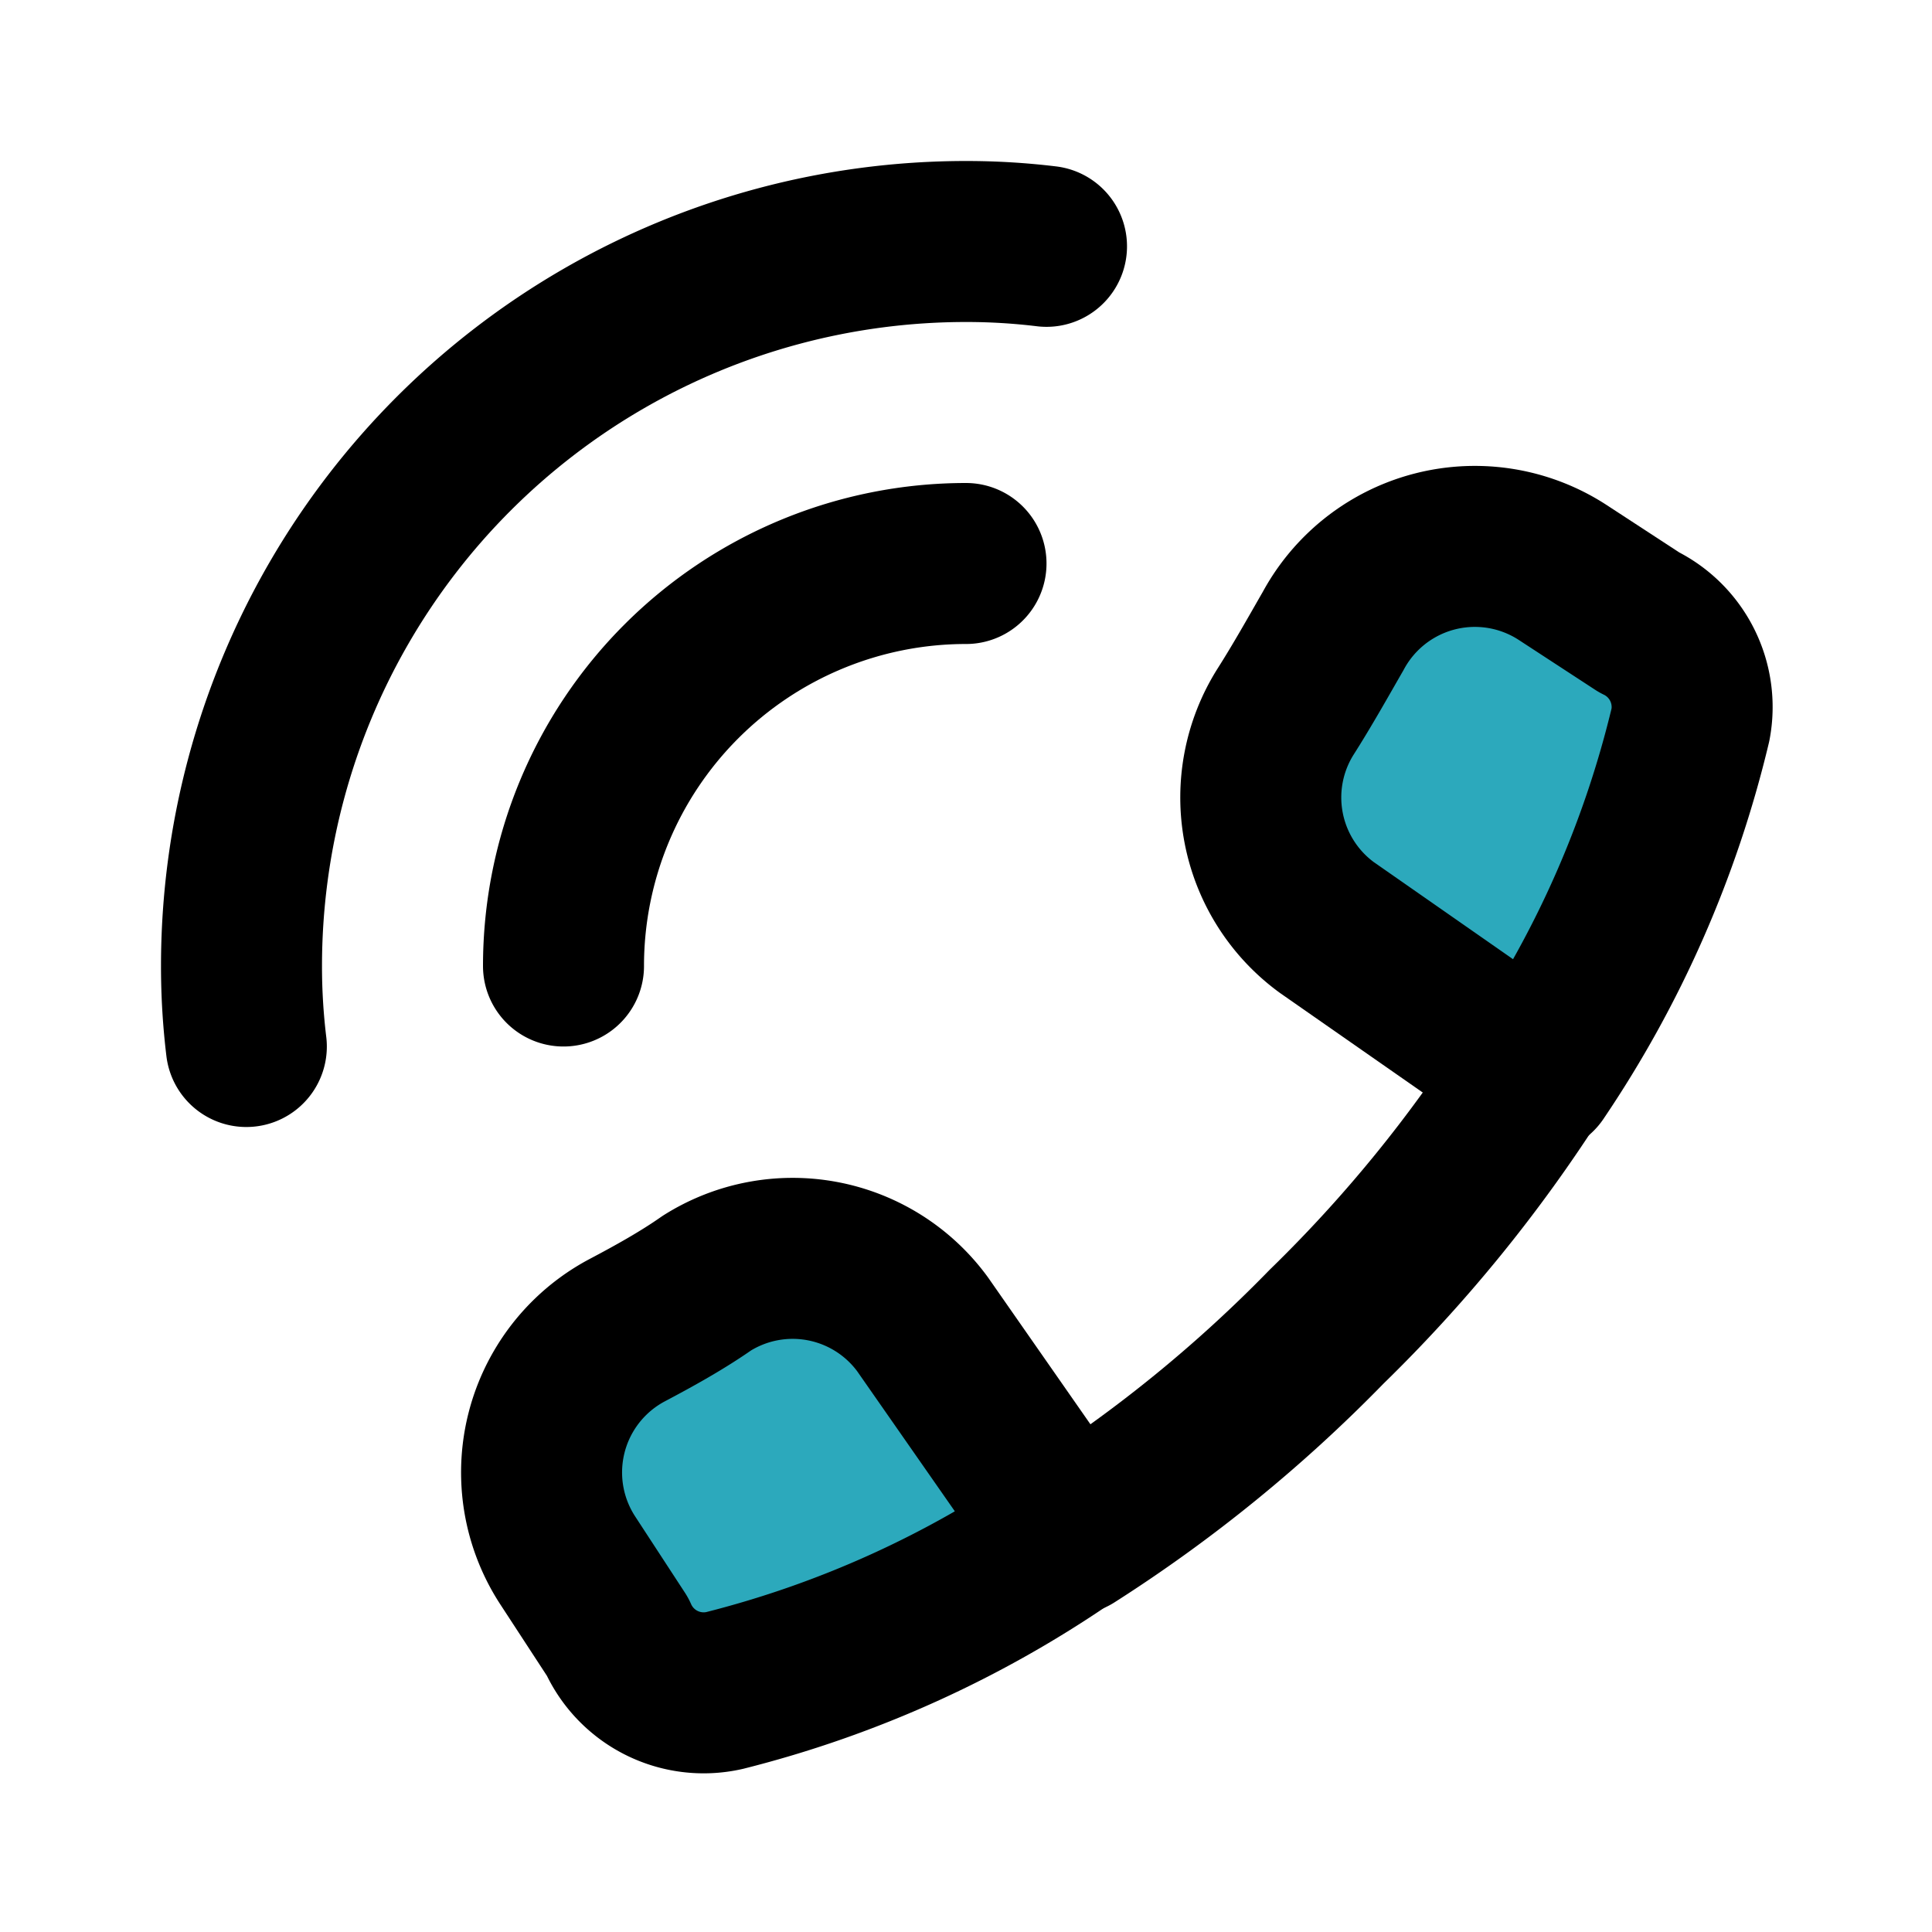
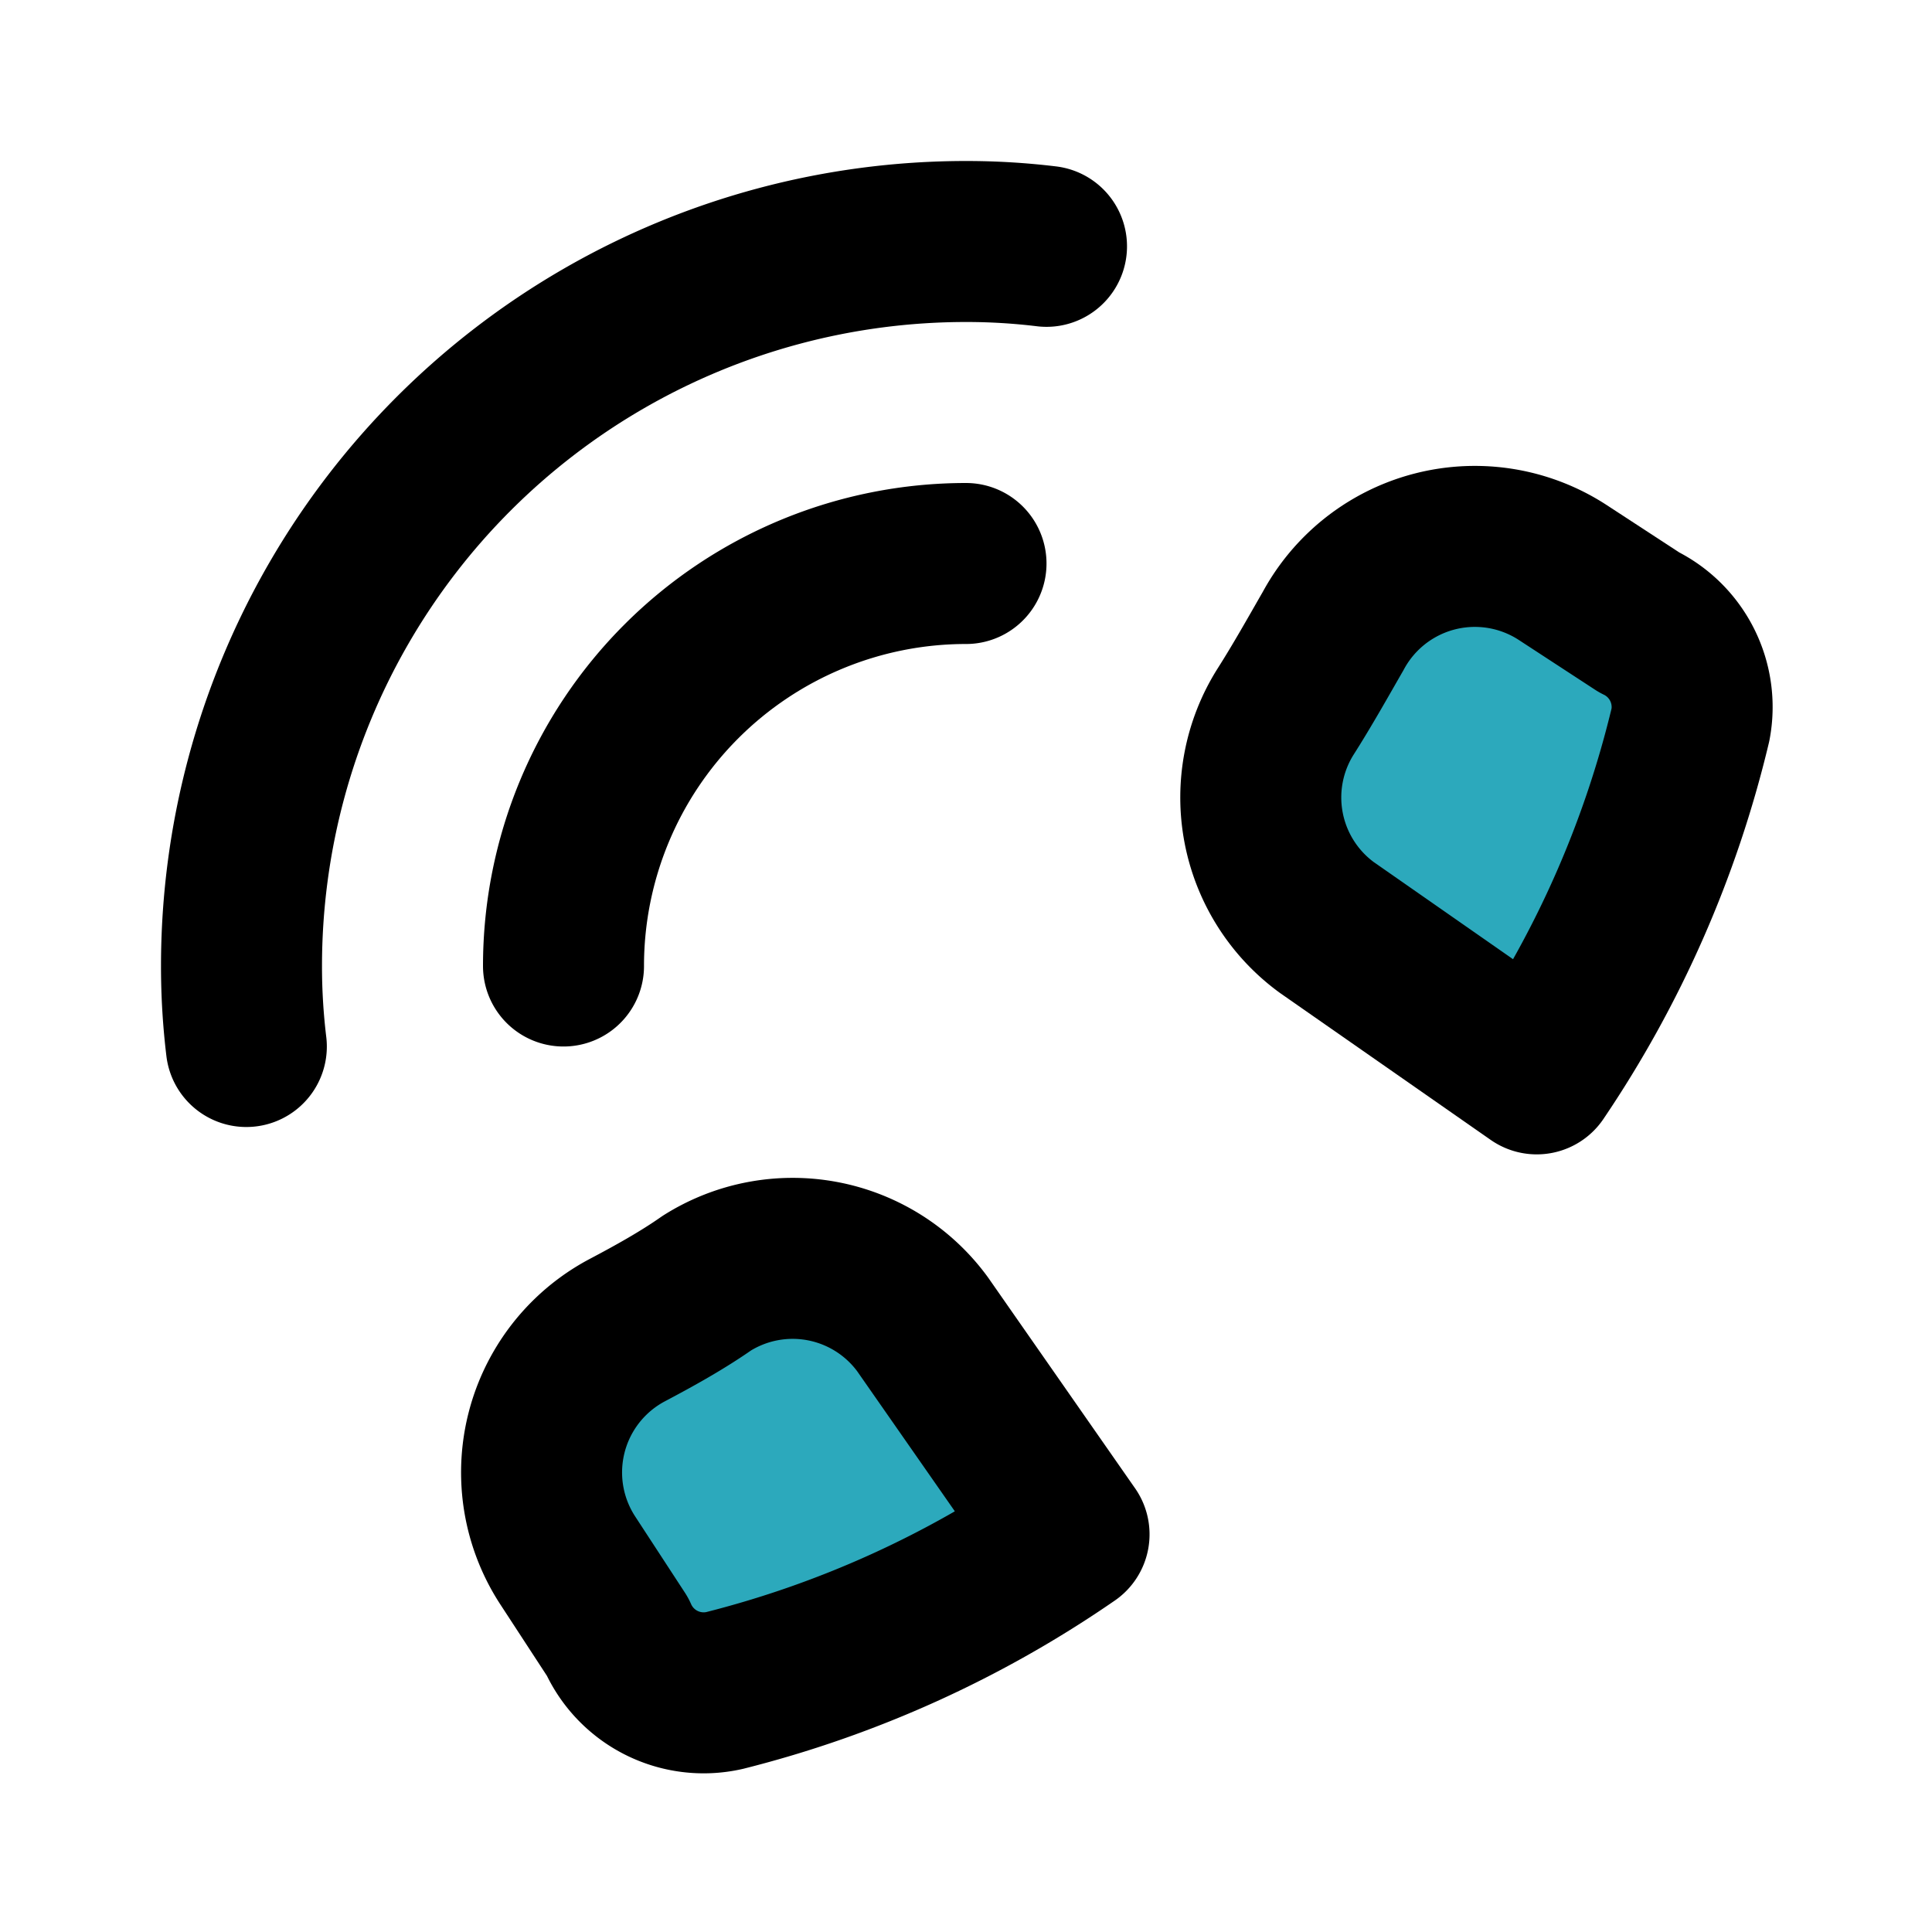
<svg xmlns="http://www.w3.org/2000/svg" fill="#000000" width="800px" height="800px" viewBox="0 0 24 24" id="call-left" data-name="Flat Line" class="icon flat-line">
  <path id="secondary" d="M7.67,20.33l-.62-.95a2,2,0,0,1,.73-2.85c.36-.19.7-.38,1-.59a2,2,0,0,1,2.68.51l1.82,2.61A13.21,13.21,0,0,1,9,21,1.17,1.17,0,0,1,7.67,20.33ZM21,9a13.21,13.21,0,0,1-1.91,4.34l-2.61-1.82a2,2,0,0,1-.51-2.68c.21-.33.4-.67.59-1a2,2,0,0,1,2.85-.73l.95.62A1.17,1.17,0,0,1,21,9Z" style="fill: rgb(44, 169, 188); stroke-width: 2;" />
  <path id="primary" d="M7,12a5,5,0,0,1,5-5" style="fill: none; stroke: rgb(0, 0, 0); stroke-linecap: round; stroke-linejoin: round; stroke-width: 2;" />
  <path id="primary-2" data-name="primary" d="M3.06,13A8.26,8.26,0,0,1,3,12a9,9,0,0,1,9-9,8.26,8.26,0,0,1,1,.06" style="fill: none; stroke: rgb(0, 0, 0); stroke-linecap: round; stroke-linejoin: round; stroke-width: 2;" />
  <path id="primary-3" data-name="primary" d="M7.67,20.33l-.62-.95a2,2,0,0,1,.73-2.85c.36-.19.7-.38,1-.59a2,2,0,0,1,2.68.51l1.82,2.61A13.21,13.21,0,0,1,9,21,1.17,1.17,0,0,1,7.67,20.33ZM21,9a13.21,13.21,0,0,1-1.91,4.34l-2.61-1.82a2,2,0,0,1-.51-2.68c.21-.33.4-.67.59-1a2,2,0,0,1,2.85-.73l.95.62A1.17,1.17,0,0,1,21,9Z" style="fill: none; stroke: rgb(0, 0, 0); stroke-linecap: round; stroke-linejoin: round; stroke-width: 2;" />
-   <path id="primary-4" data-name="primary" d="M13.31,19.06a17.72,17.72,0,0,0,3.17-2.58,17.72,17.72,0,0,0,2.58-3.17" style="fill: none; stroke: rgb(0, 0, 0); stroke-linecap: round; stroke-linejoin: round; stroke-width: 2;" />
</svg>